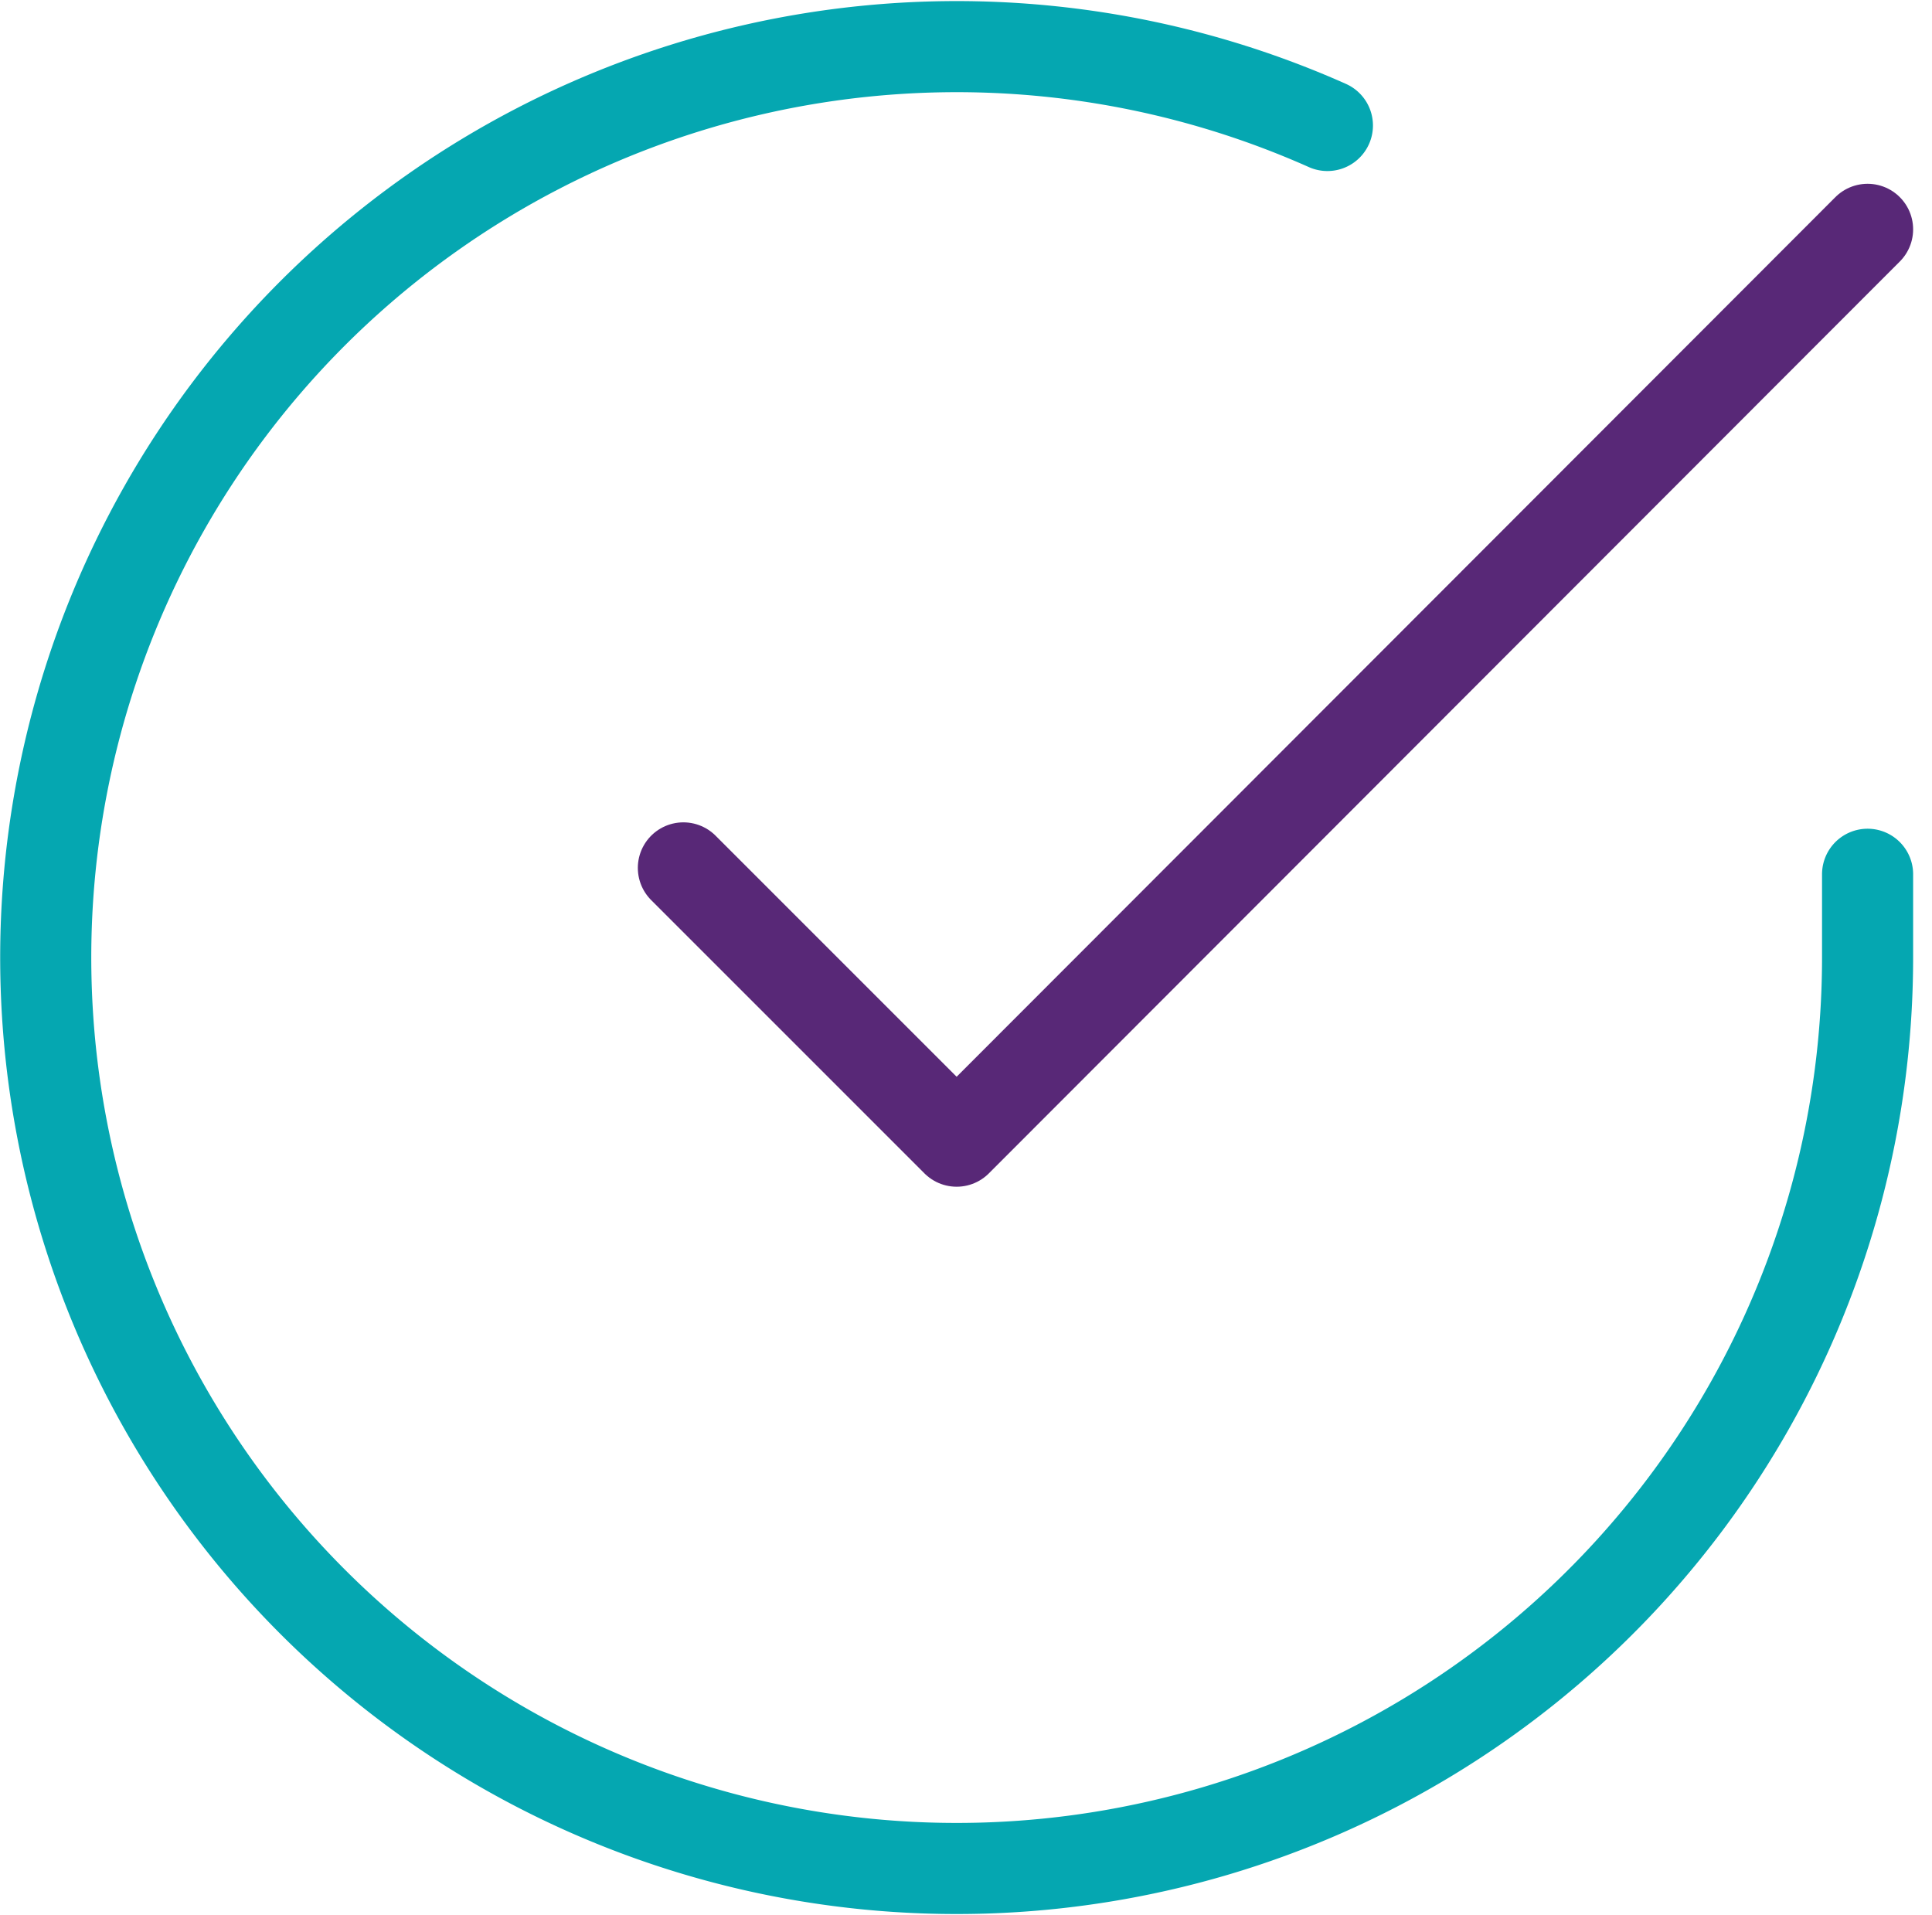
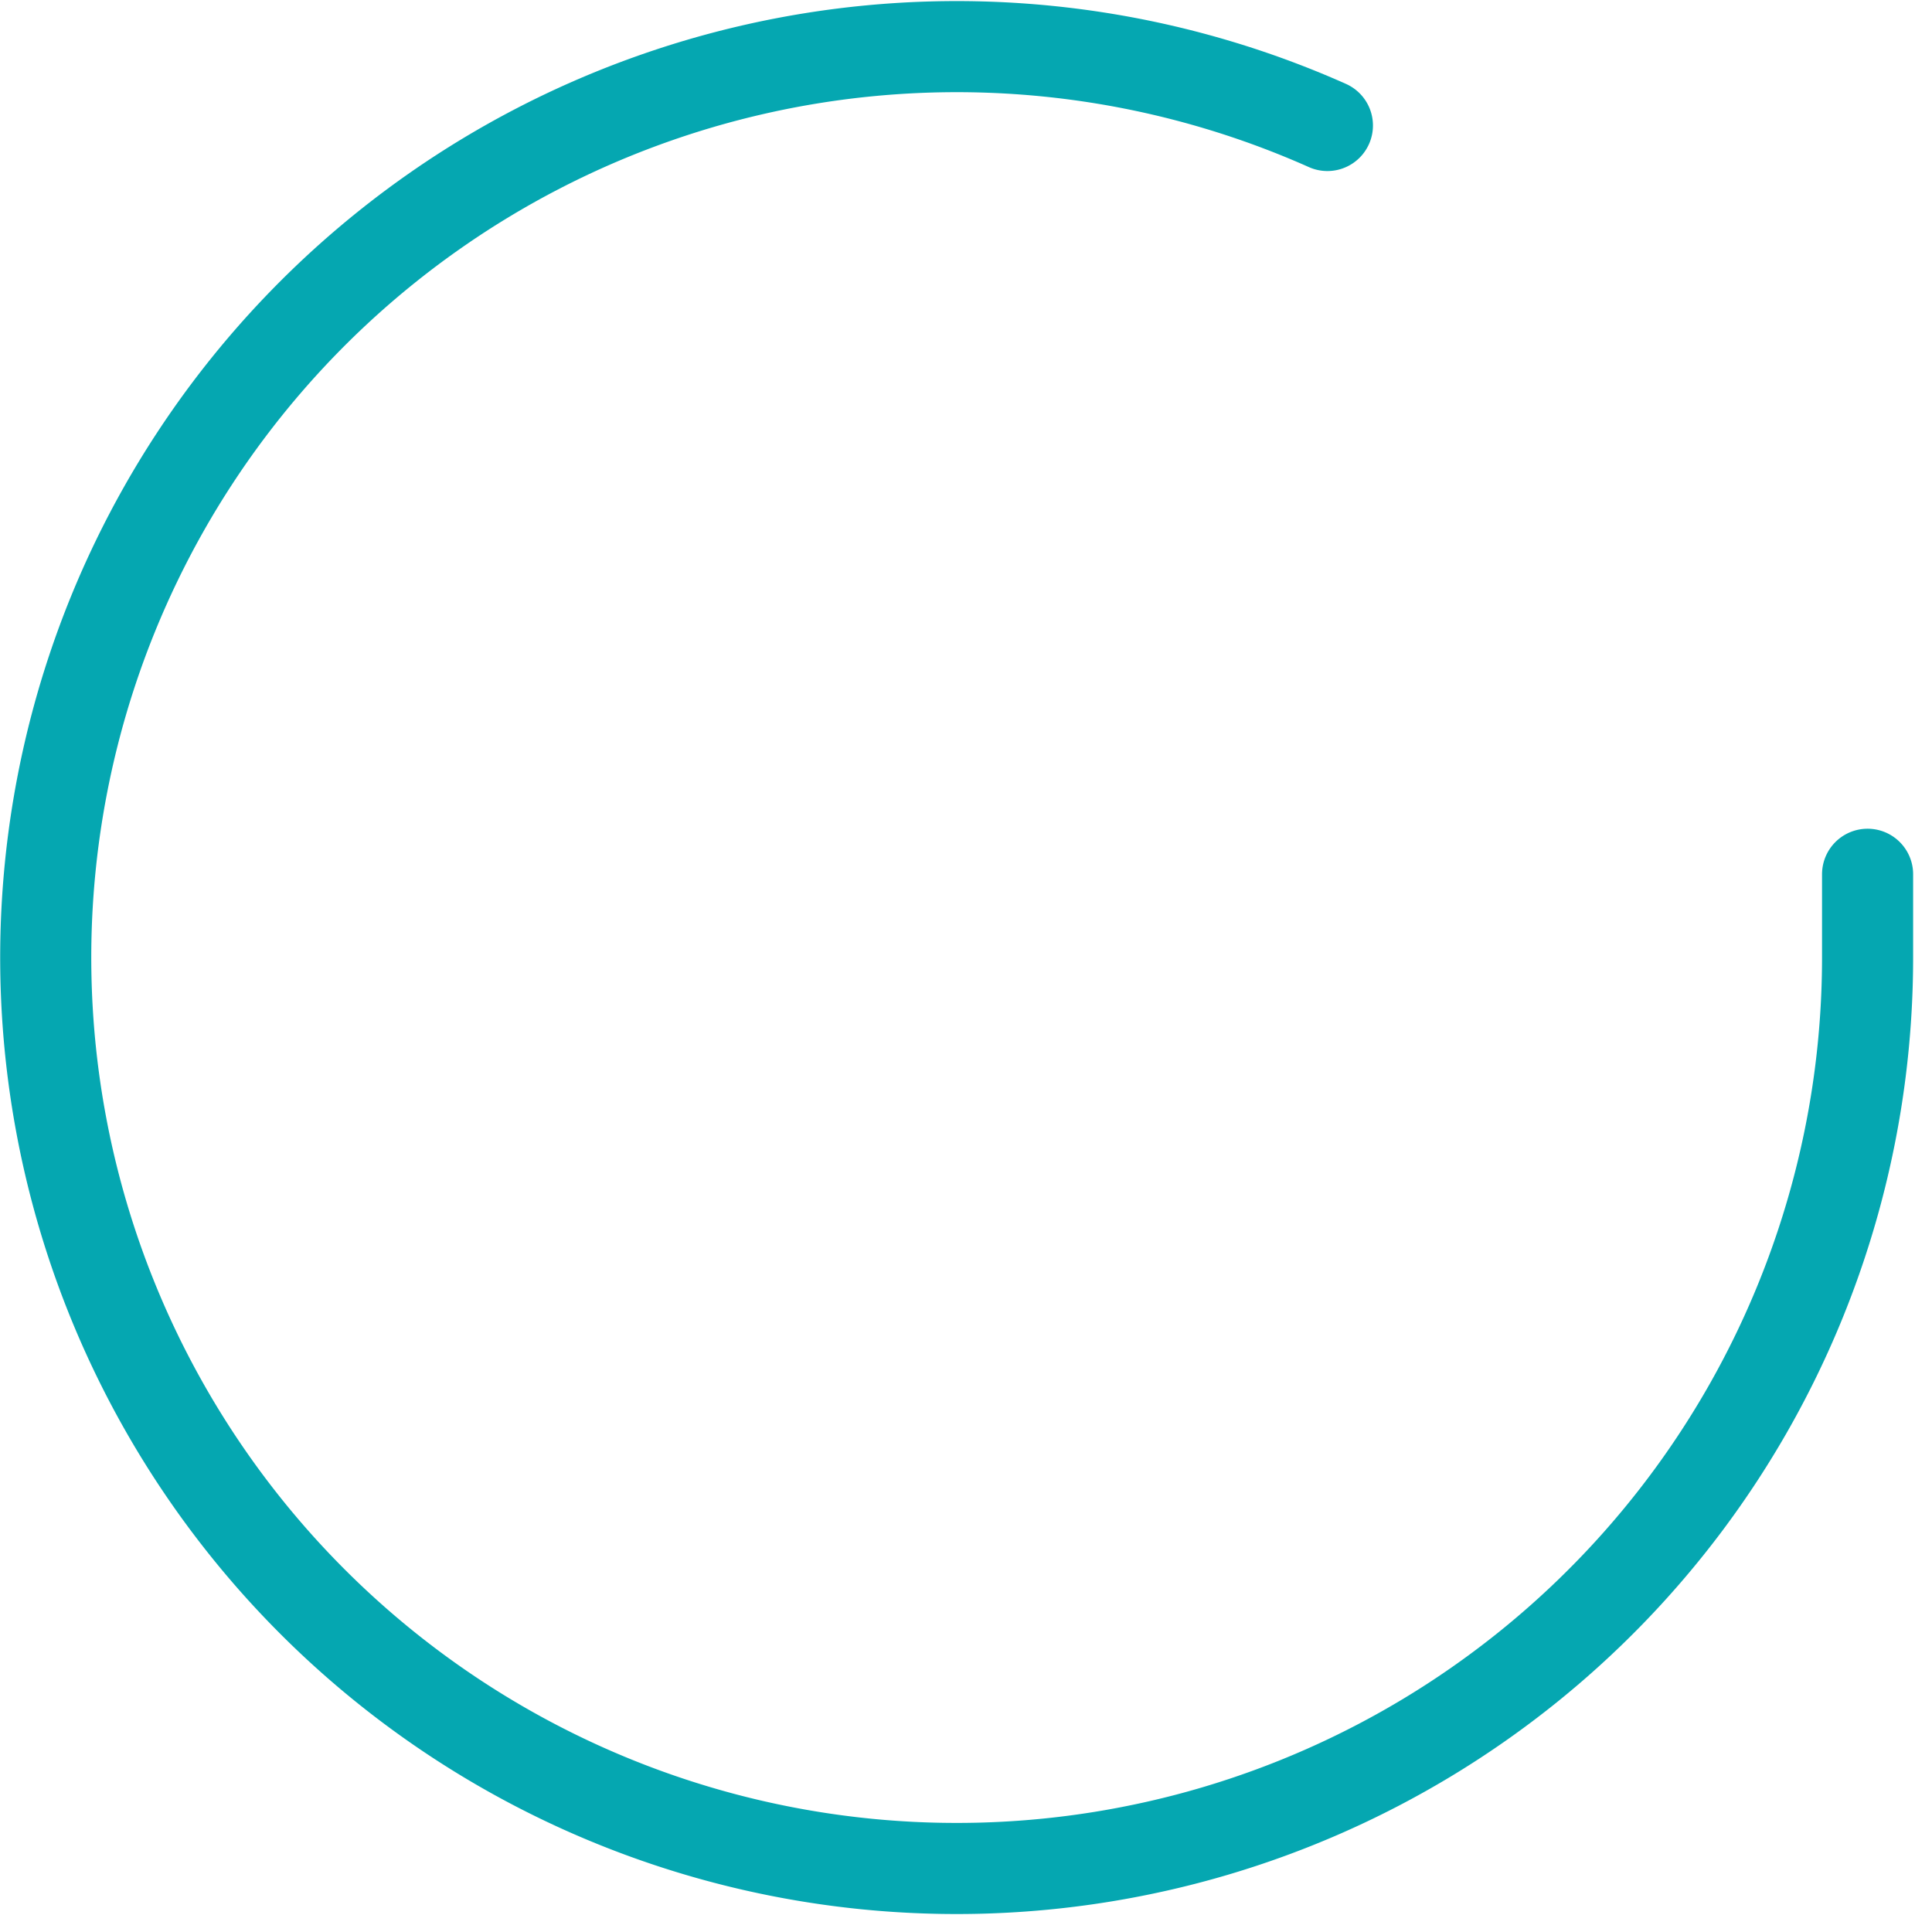
<svg xmlns="http://www.w3.org/2000/svg" height="52.565" viewBox="0 0 53.023 52.565" width="53.023">
  <g fill="none" stroke-linecap="round" stroke-linejoin="round" stroke-width="2.5" transform="translate(-.745 -.715)">
    <path d="m52 24.709v2.3a25 25 0 1 1 -14.825-22.85" stroke="#05a7b1" />
-     <path d="m41.5 4-25 25.025-7.5-7.5" stroke="#582877" transform="translate(10.5 3.009)" />
  </g>
</svg>